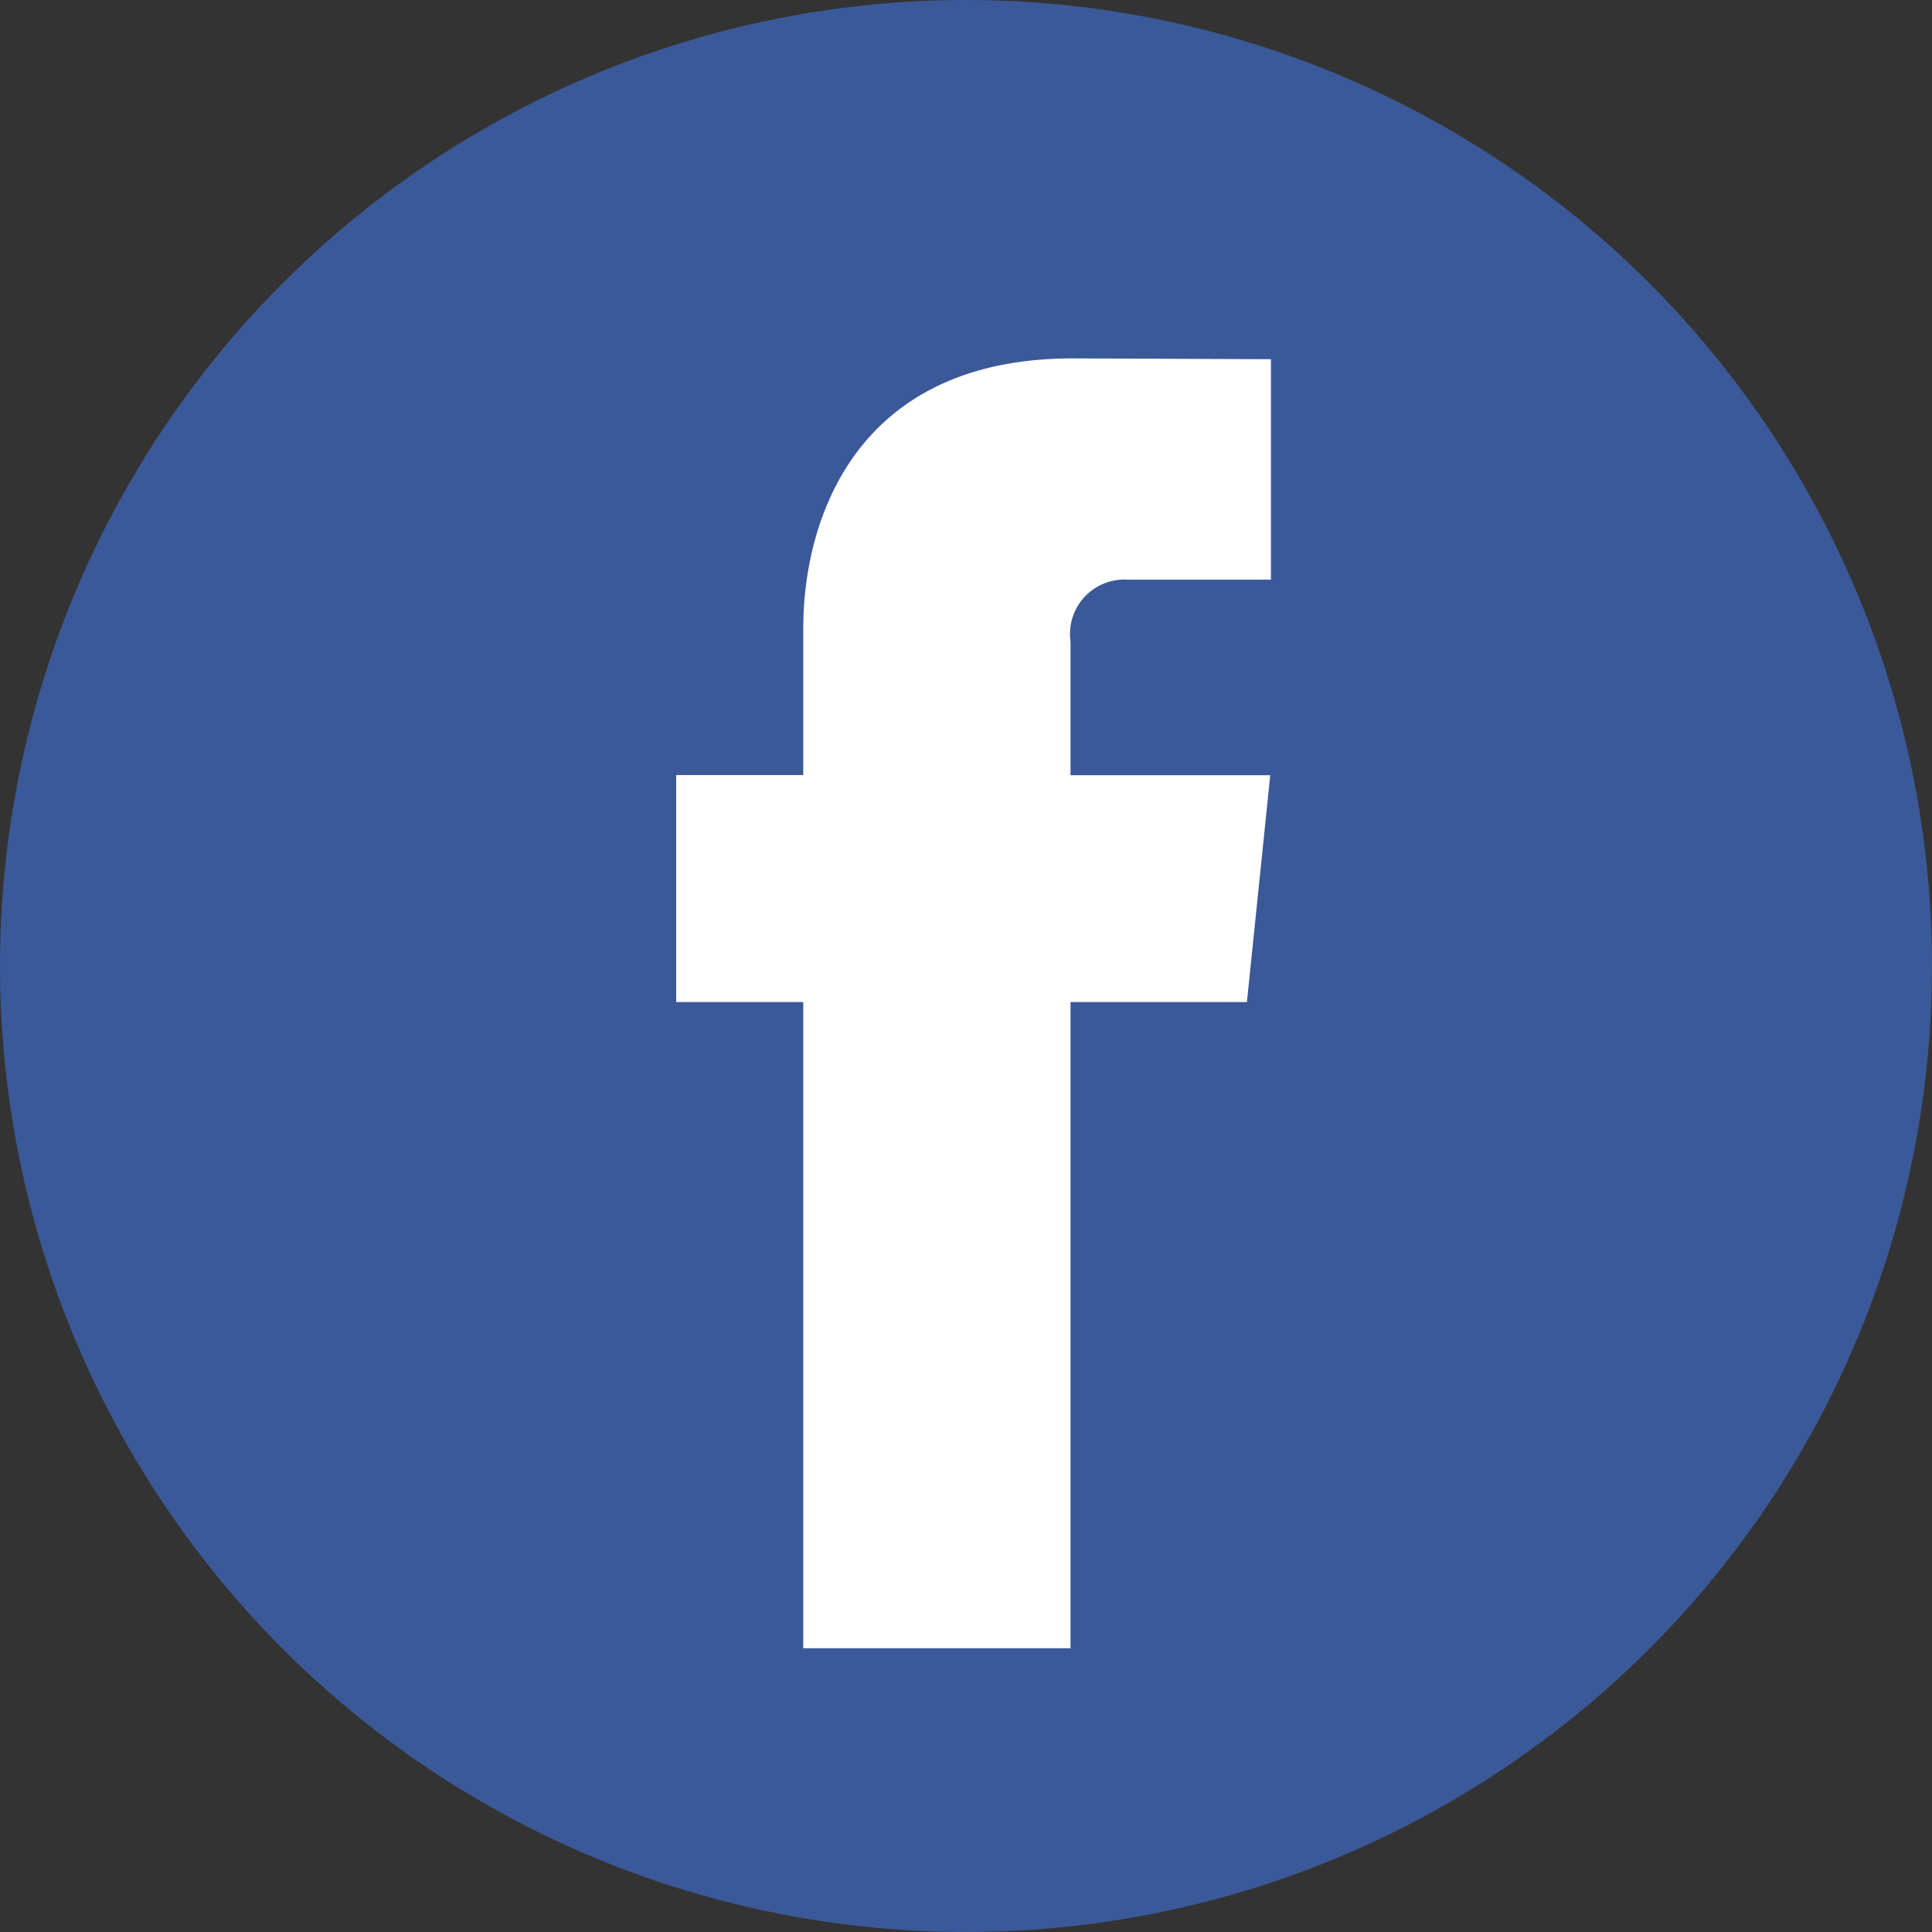
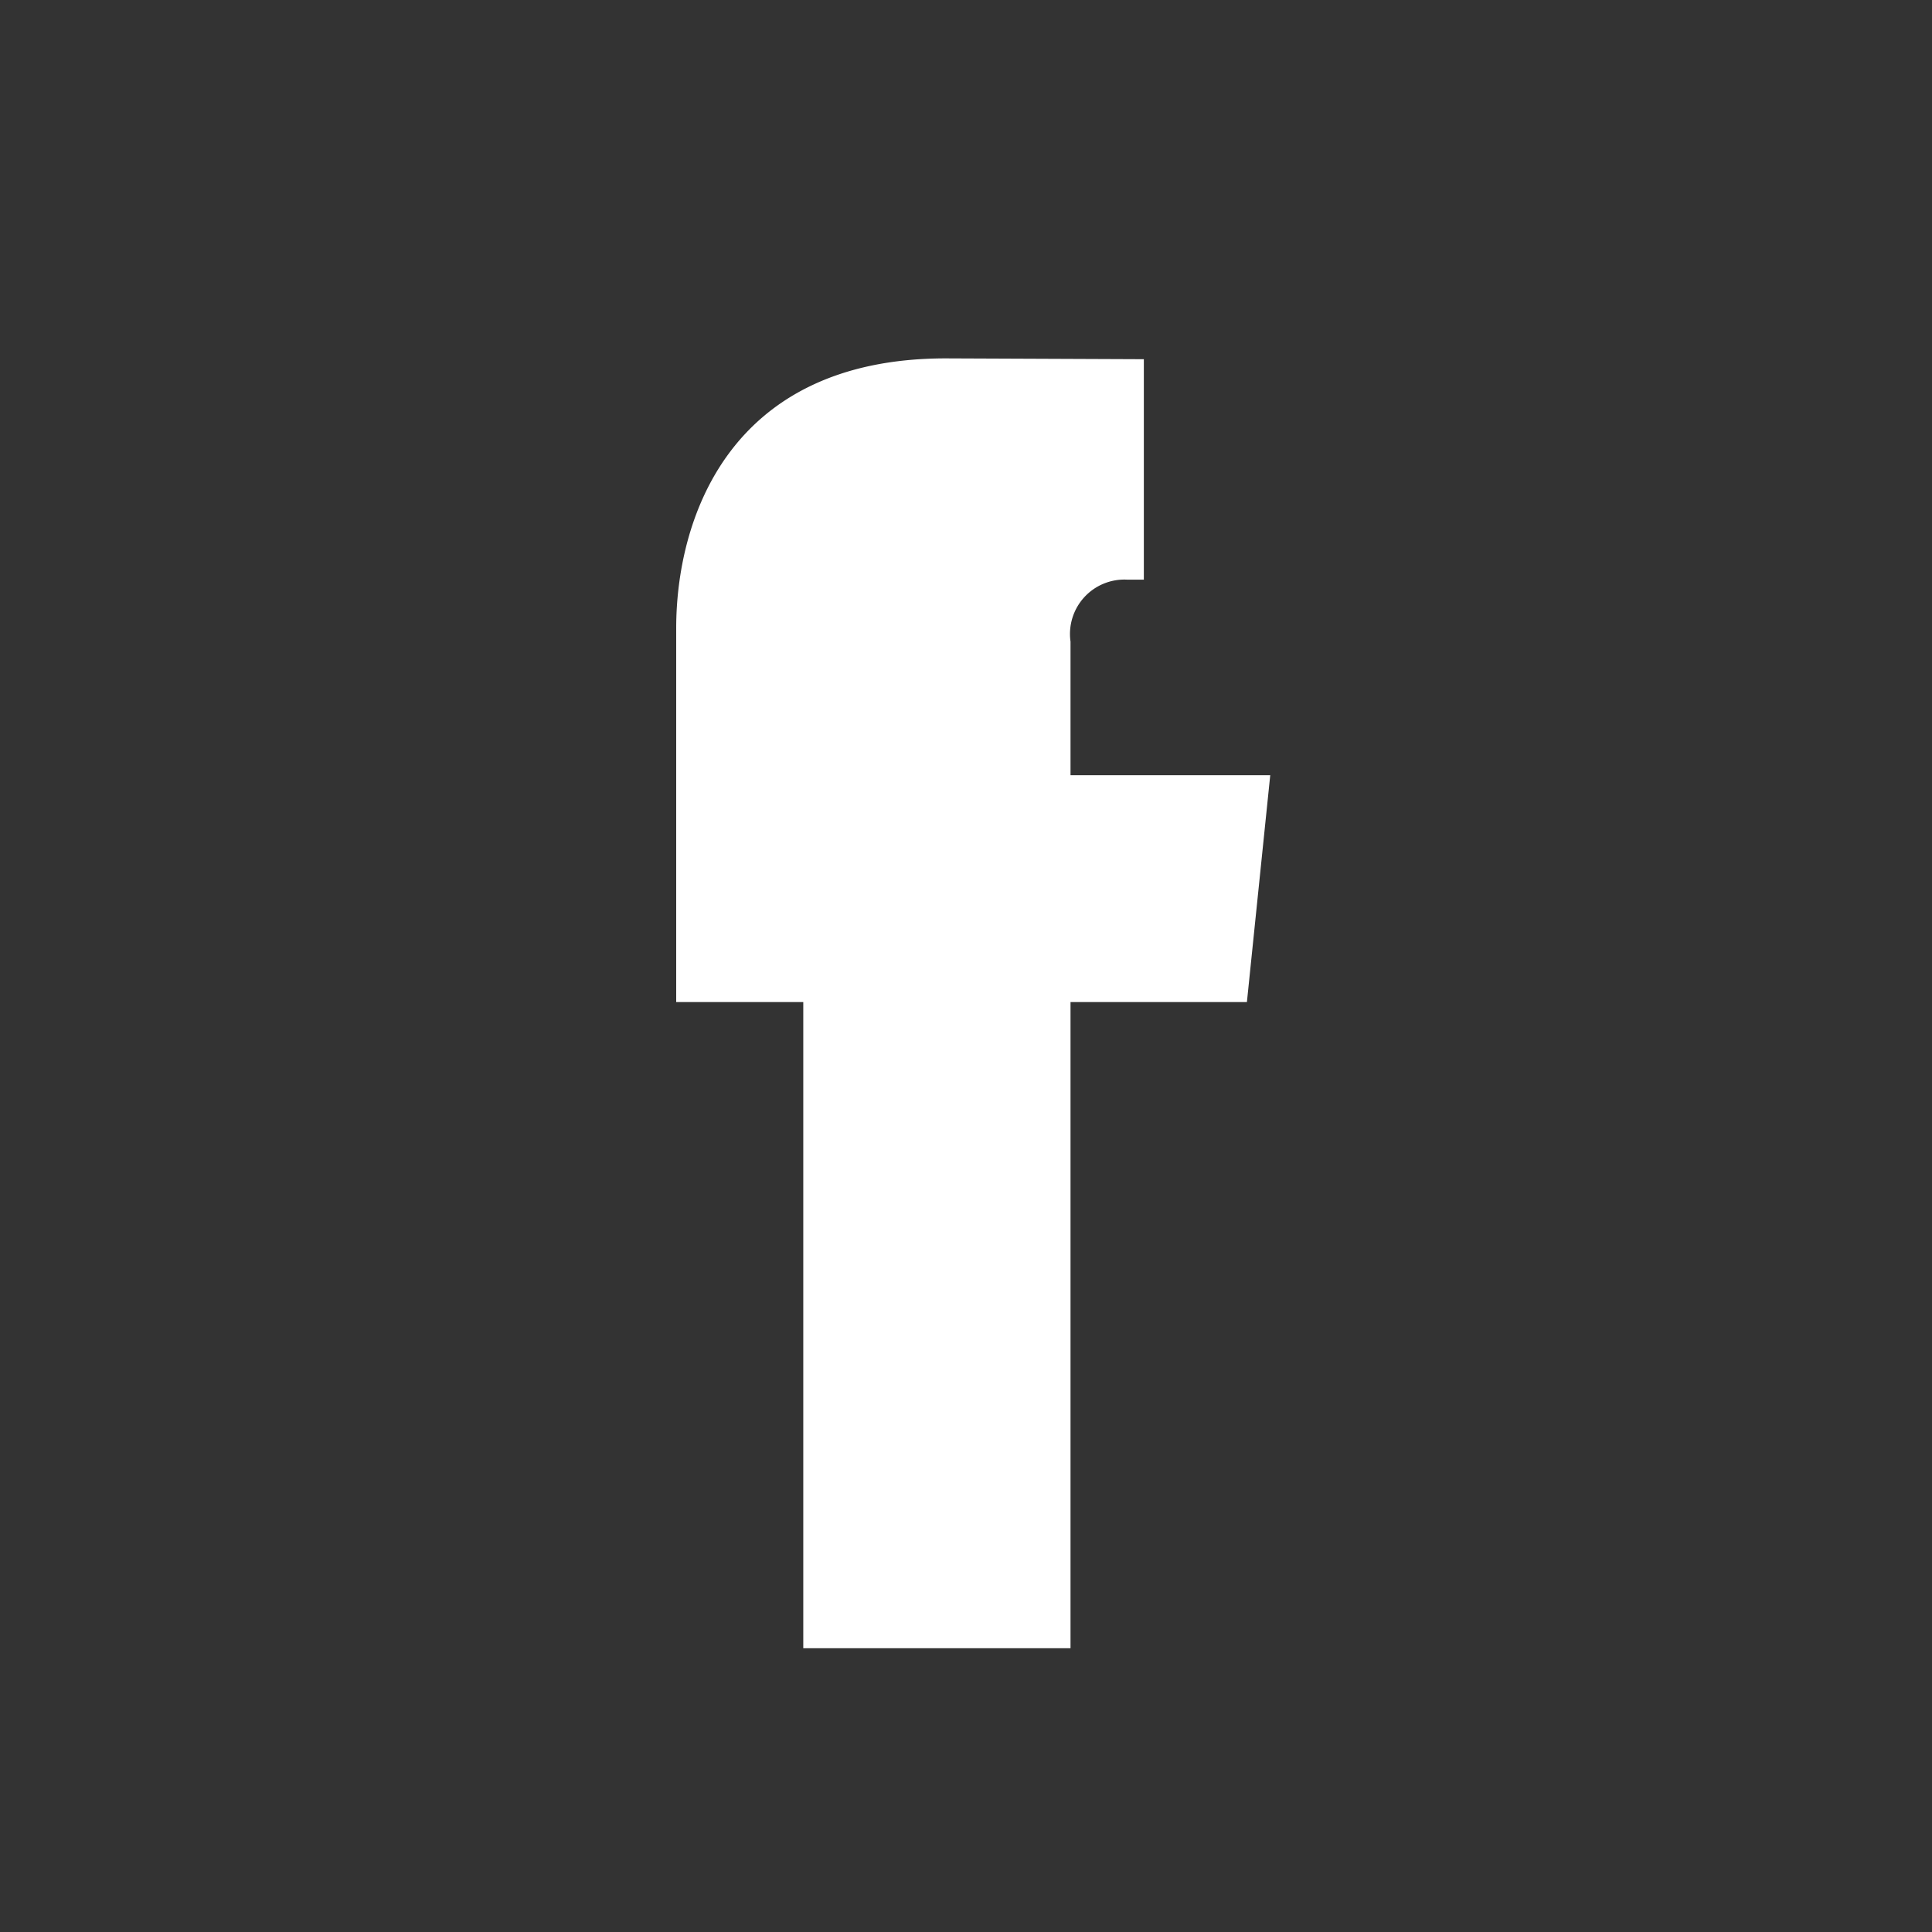
<svg xmlns="http://www.w3.org/2000/svg" width="40" height="40" viewBox="0 0 40 40">
  <rect x="0" y="0" width="40" height="40" fill="#333333" stroke="none" />
  <g id="facebook" transform="translate(0)">
-     <circle id="楕円形_1" data-name="楕円形 1" cx="20" cy="20" r="20" transform="translate(0)" fill="#3b5998" />
-     <path id="パス_12" data-name="パス 12" d="M49.628,35.09H45.976V48.468H40.443V35.09H37.812v-4.7h2.631V27.346c0-2.176,1.033-5.583,5.582-5.583l4.1.017v4.564H47.15a1.126,1.126,0,0,0-1.174,1.282v2.767h4.135Z" transform="translate(-23.812 -14.343)" fill="#fff" />
+     <path id="パス_12" data-name="パス 12" d="M49.628,35.09H45.976V48.468H40.443V35.09H37.812v-4.7V27.346c0-2.176,1.033-5.583,5.582-5.583l4.1.017v4.564H47.15a1.126,1.126,0,0,0-1.174,1.282v2.767h4.135Z" transform="translate(-23.812 -14.343)" fill="#fff" />
  </g>
</svg>